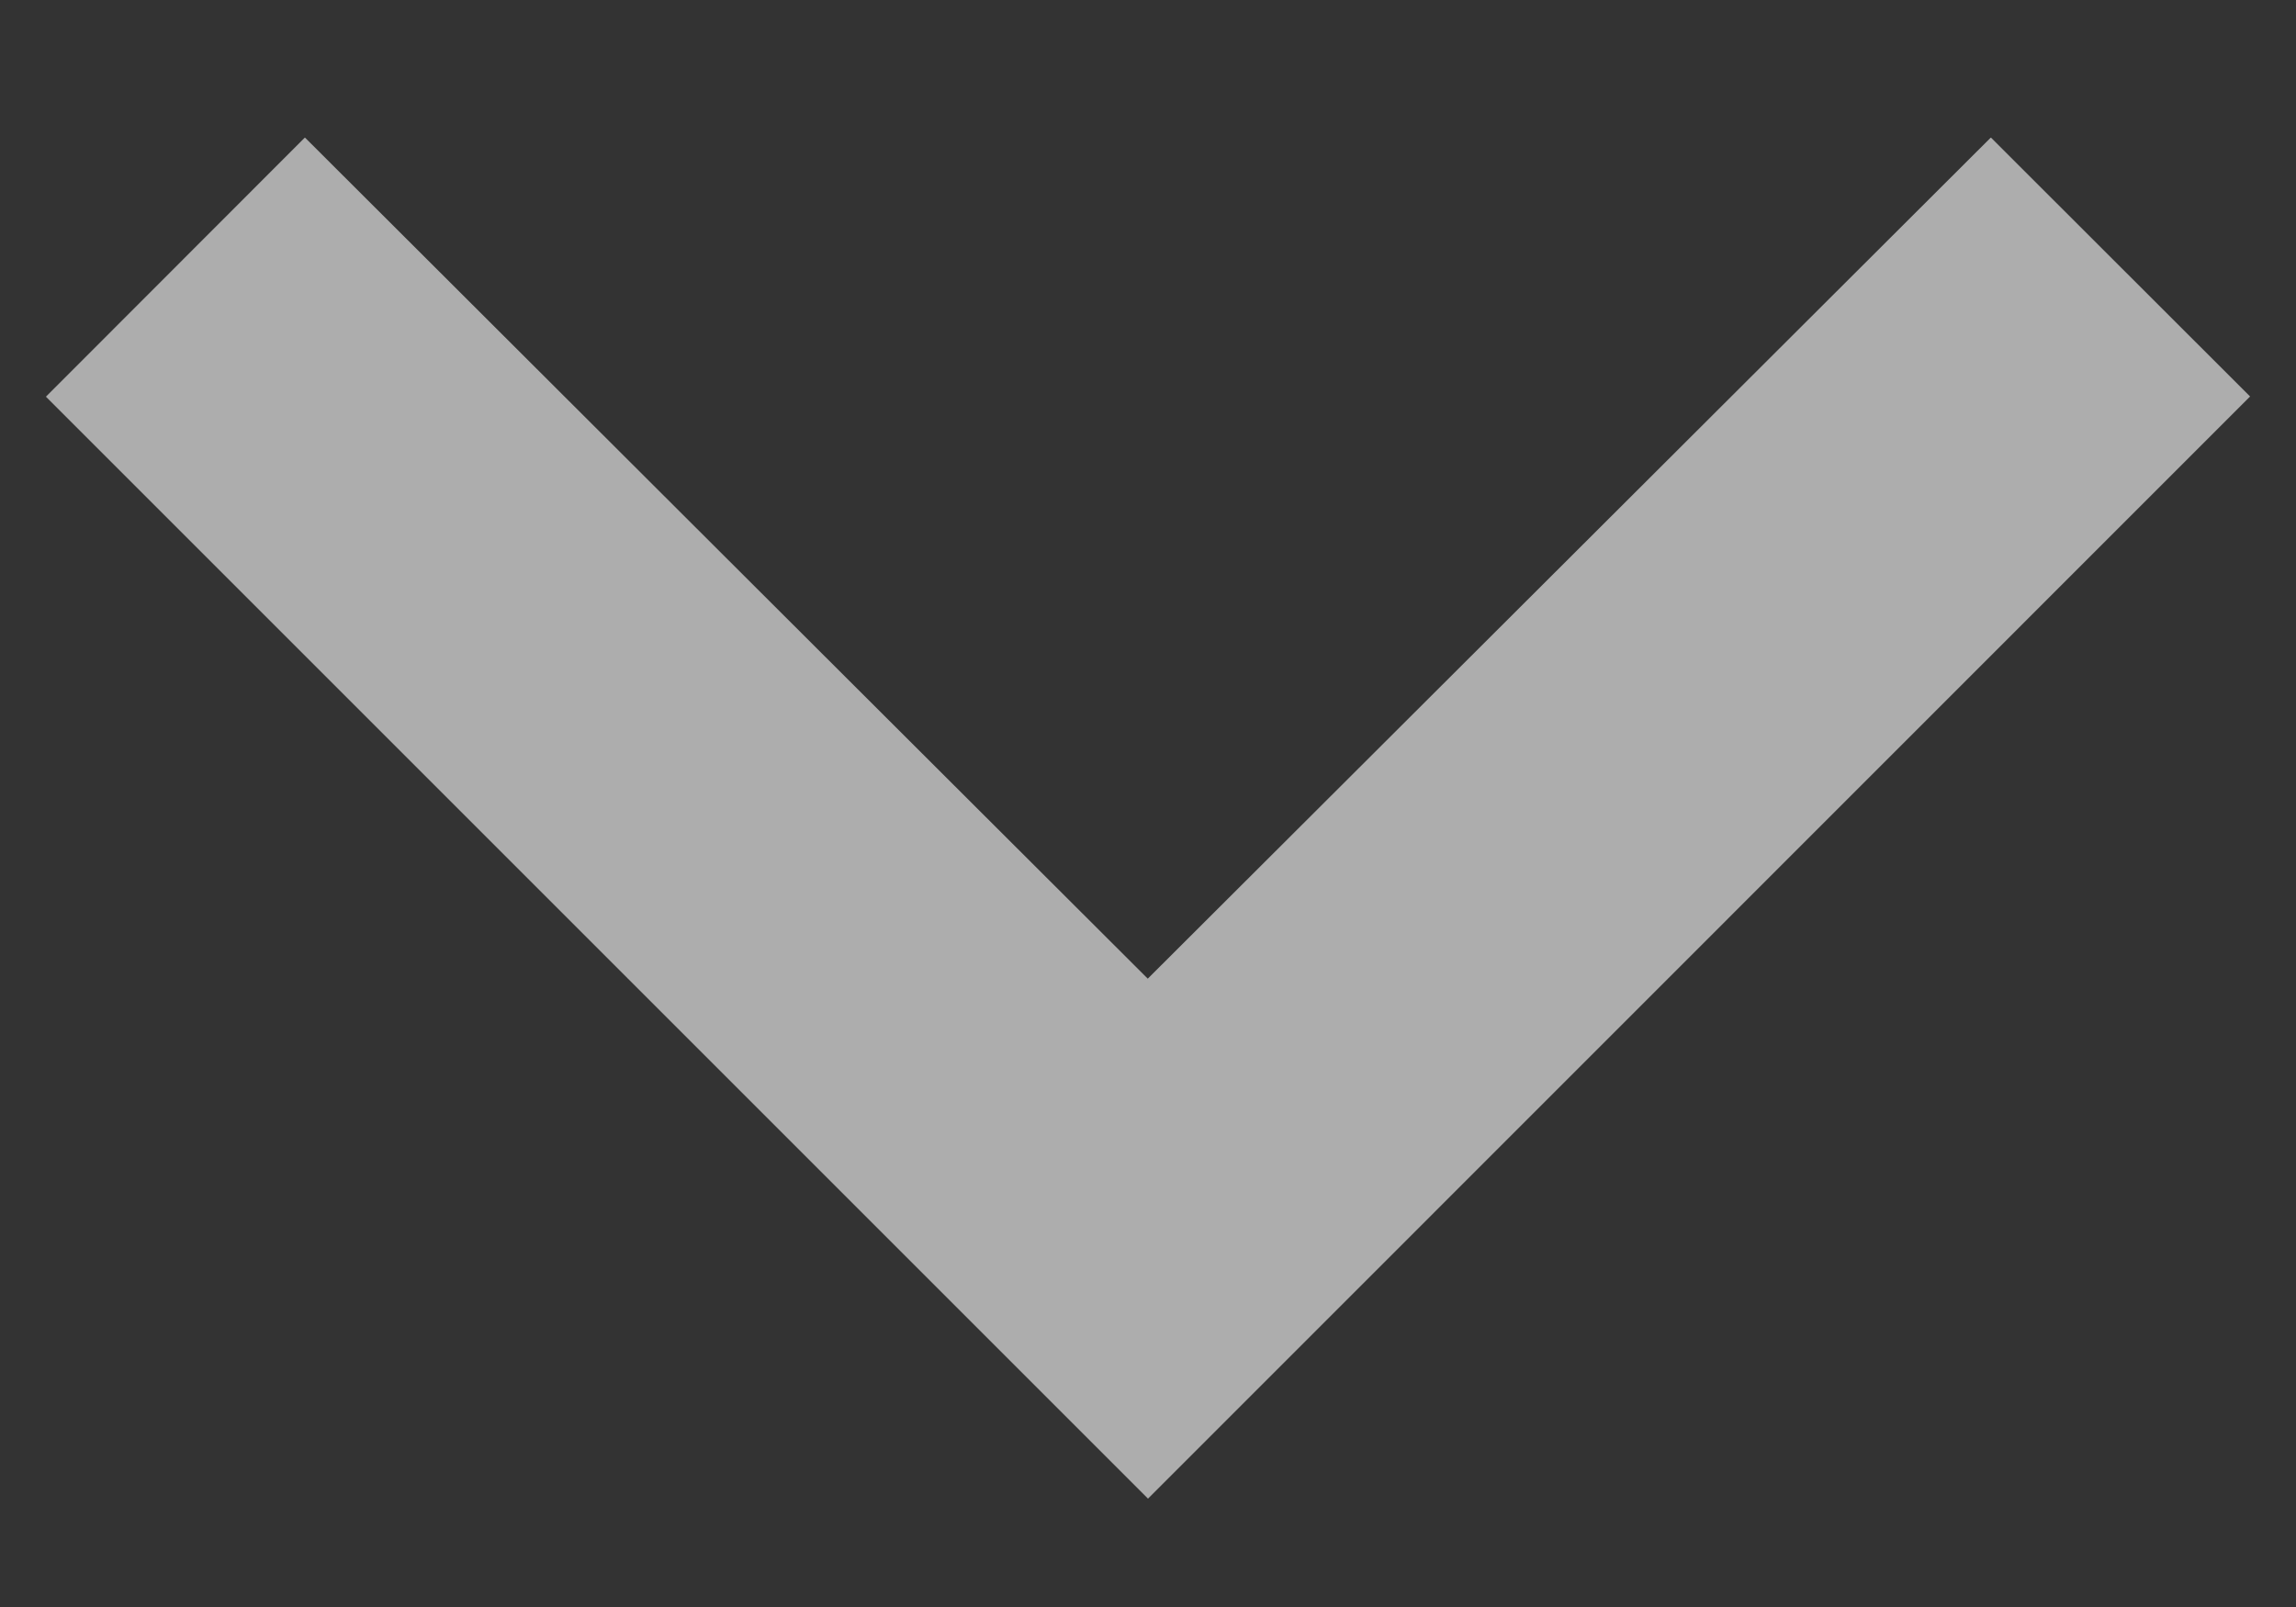
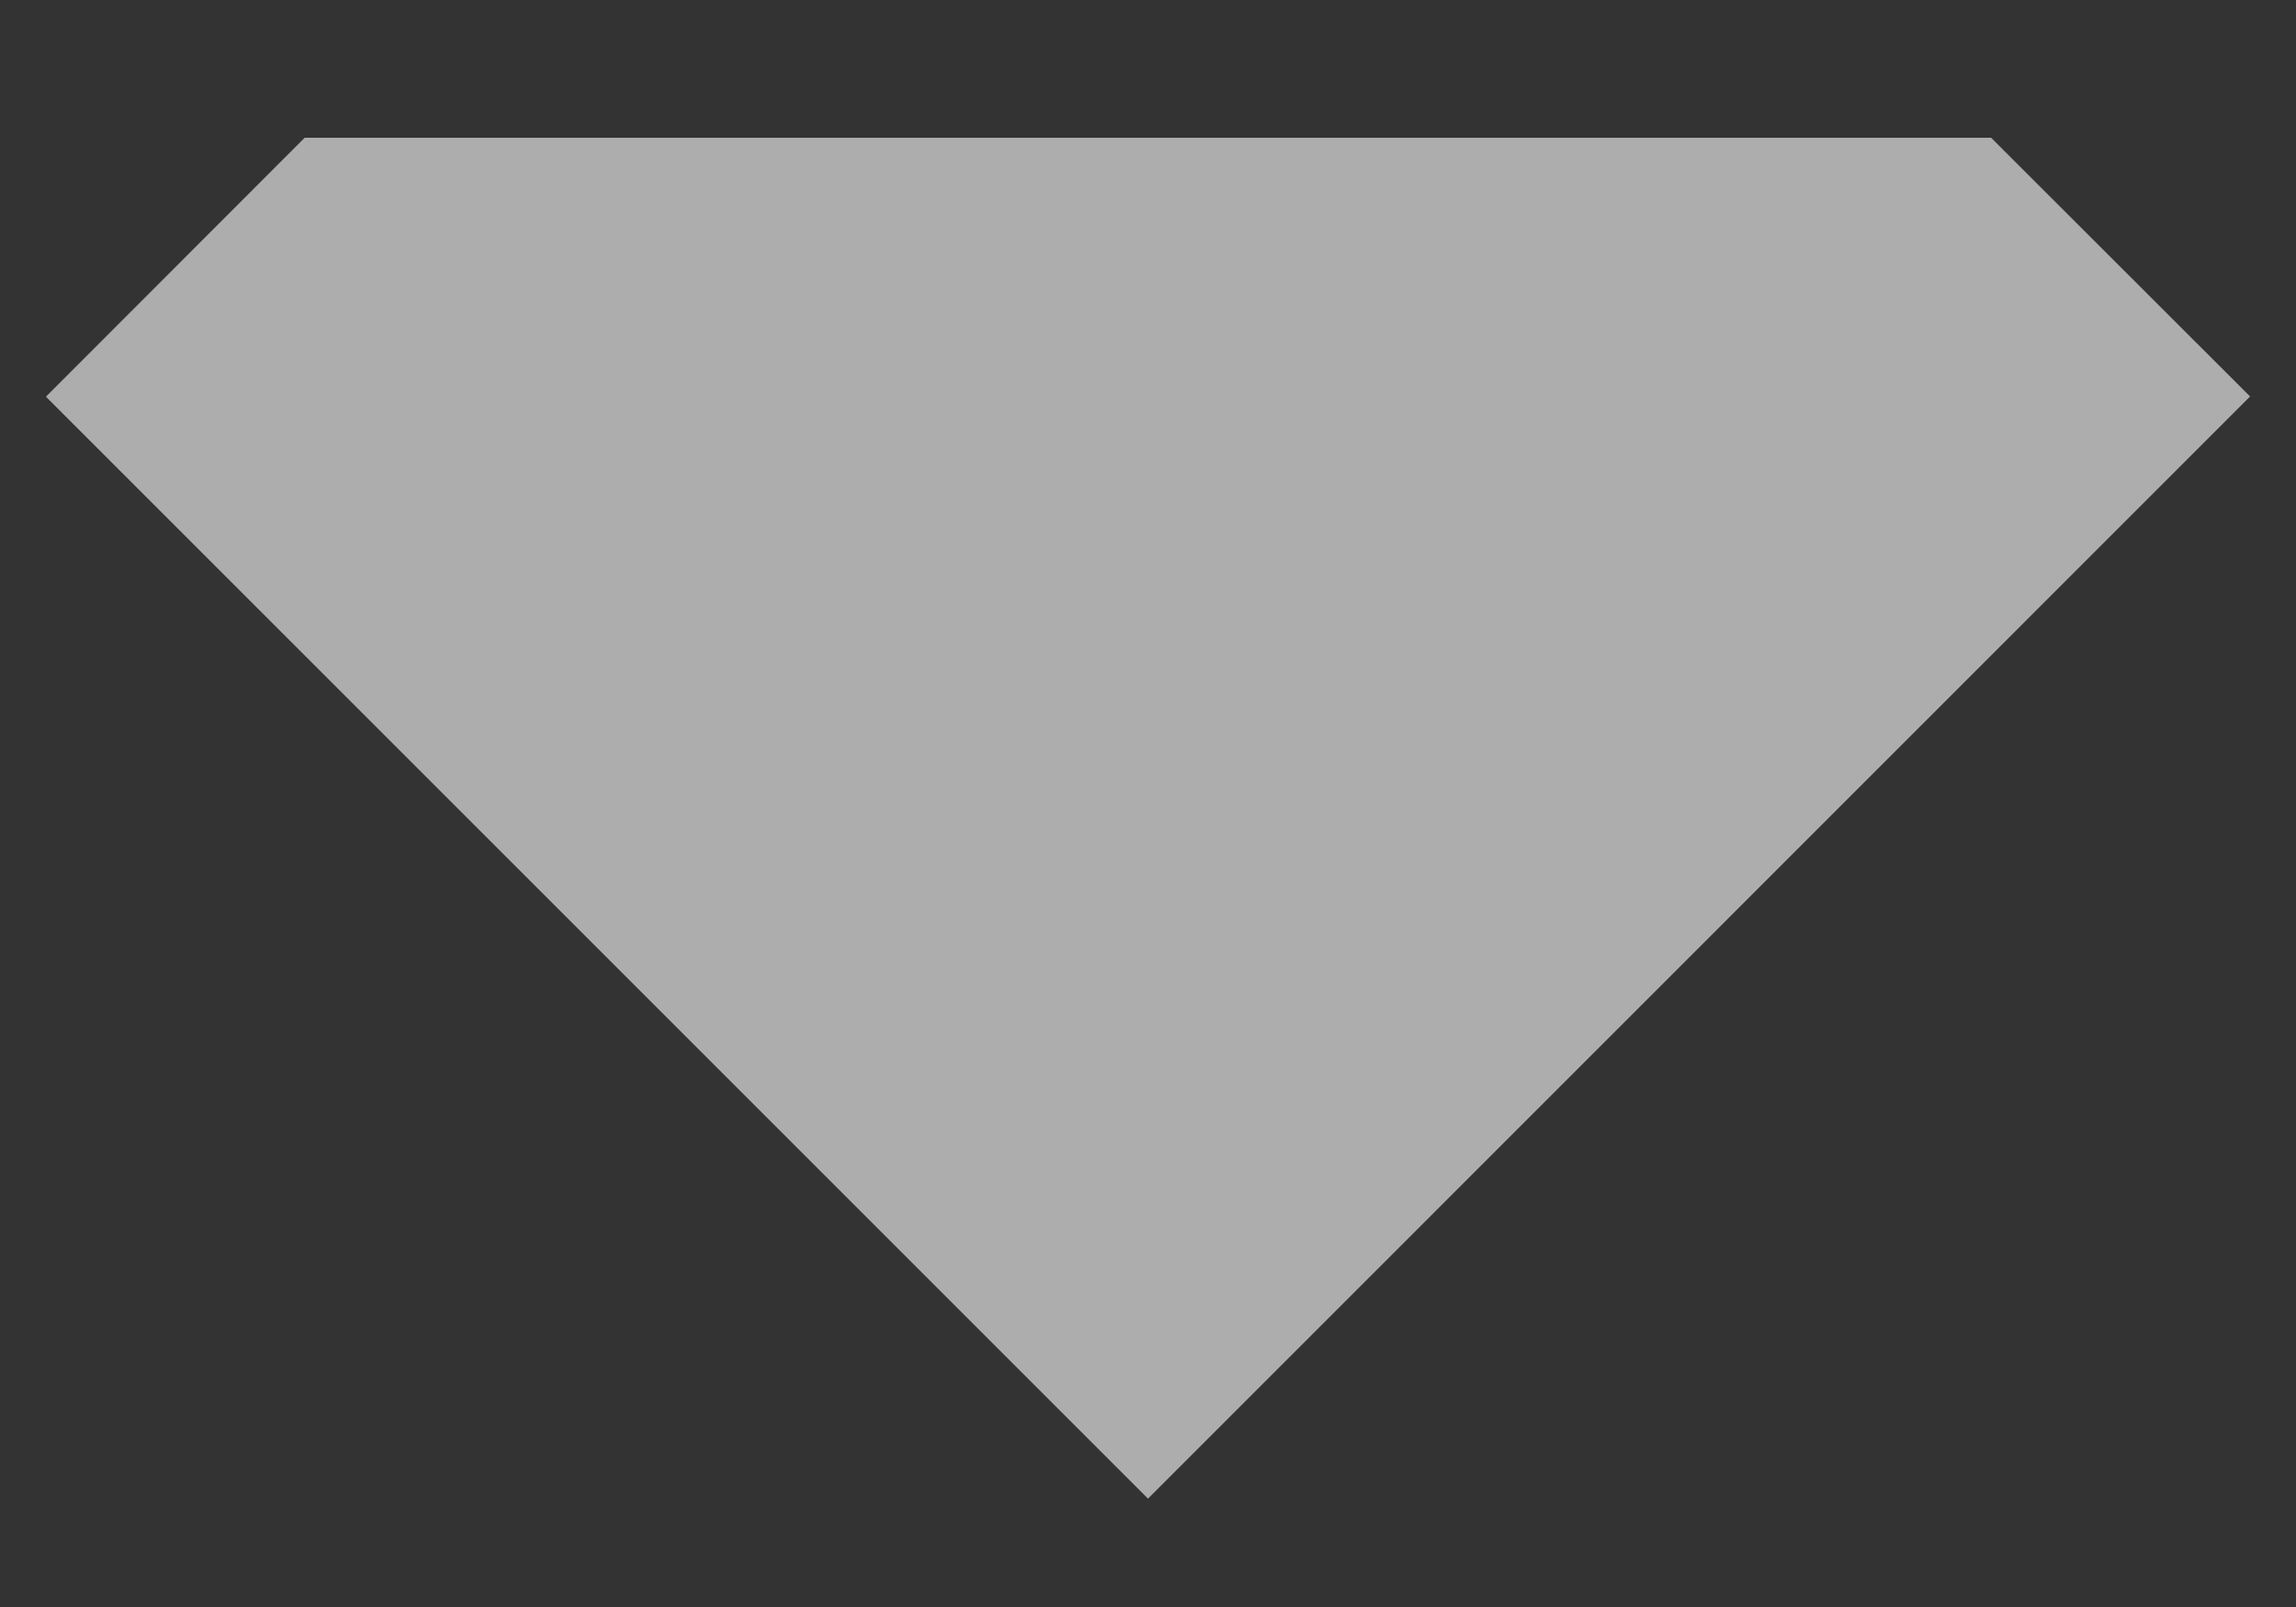
<svg xmlns="http://www.w3.org/2000/svg" width="10" height="7" viewBox="0 0 10 7">
  <rect x="0" y="0" width="10" height="7" fill="#333333" stroke="none" />
-   <path fill="#FFF" fill-rule="evenodd" d="M1.329.6l3.67 3.663L8.67.6h.002L9.8 1.727 5 6.528l-4.8-4.8L1.327.6z" opacity=".6" />
+   <path fill="#FFF" fill-rule="evenodd" d="M1.329.6L8.67.6h.002L9.8 1.727 5 6.528l-4.8-4.8L1.327.6z" opacity=".6" />
</svg>